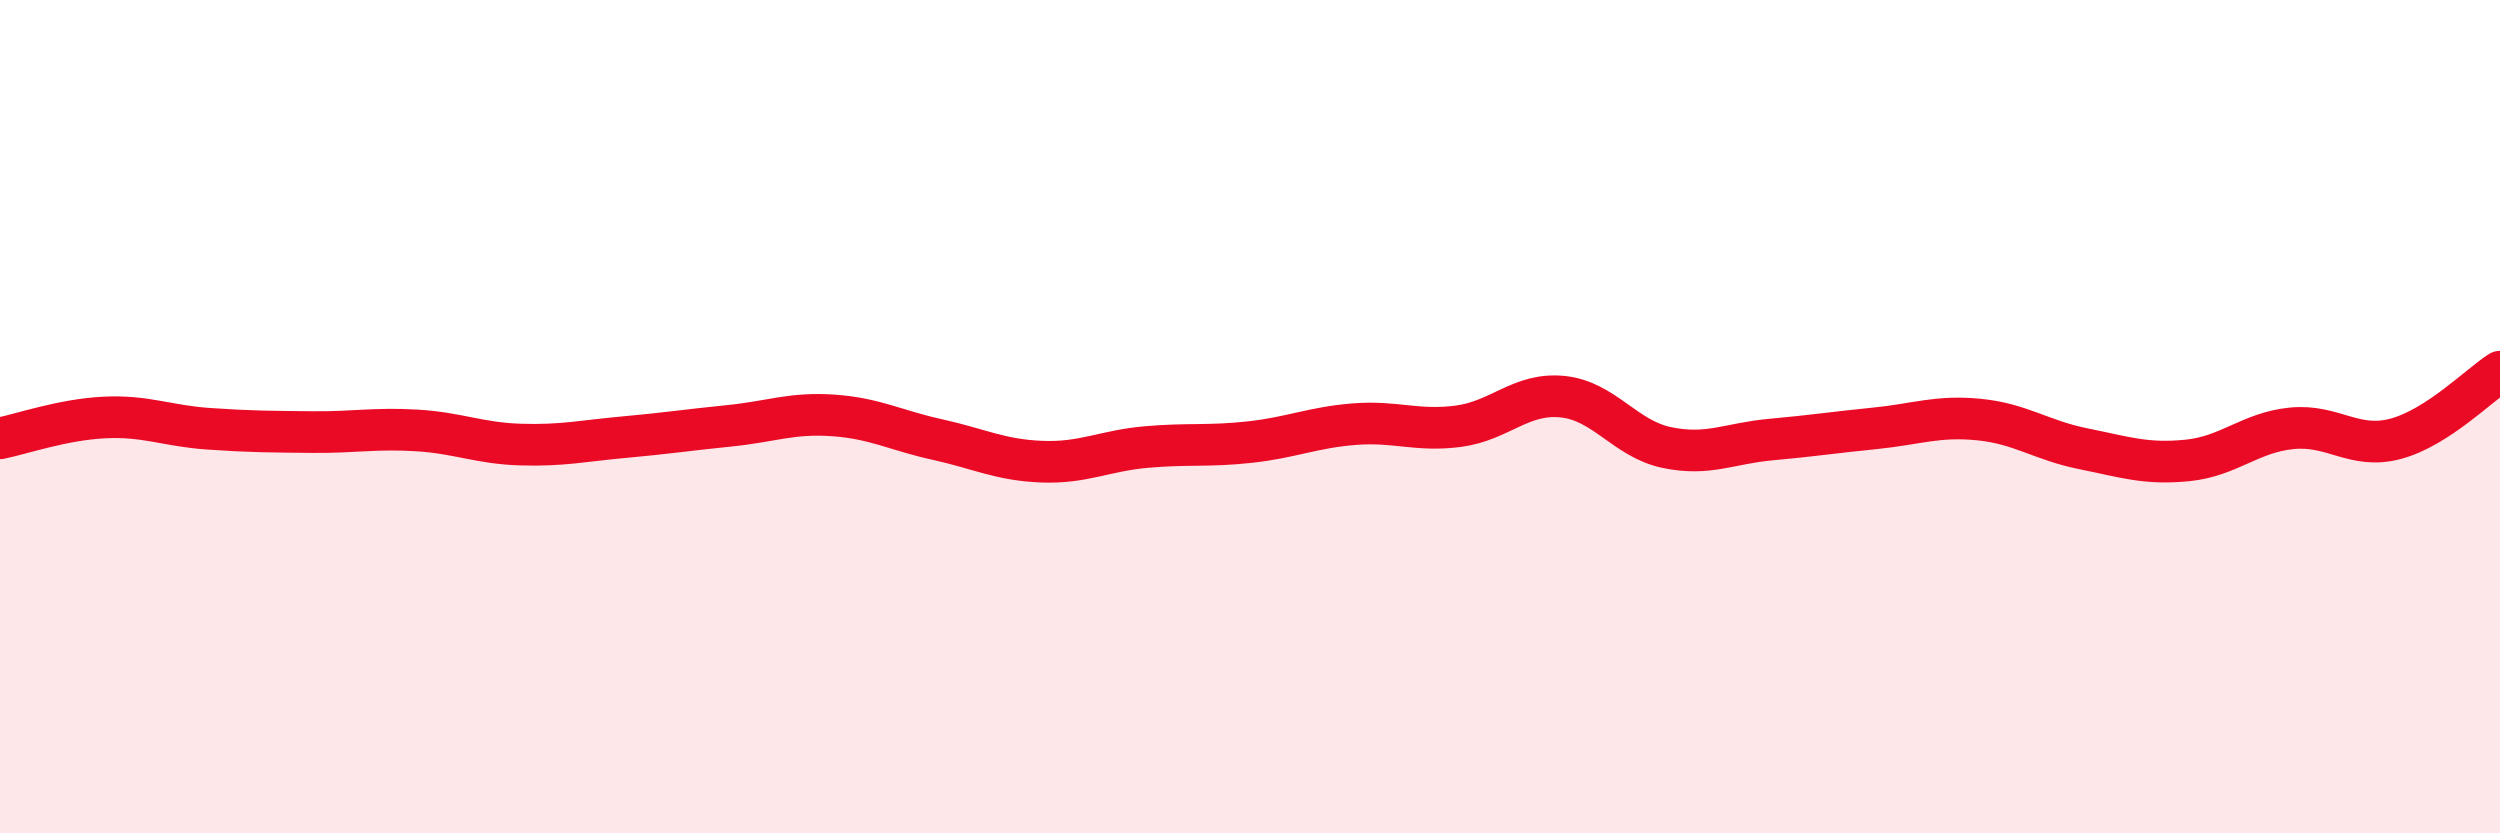
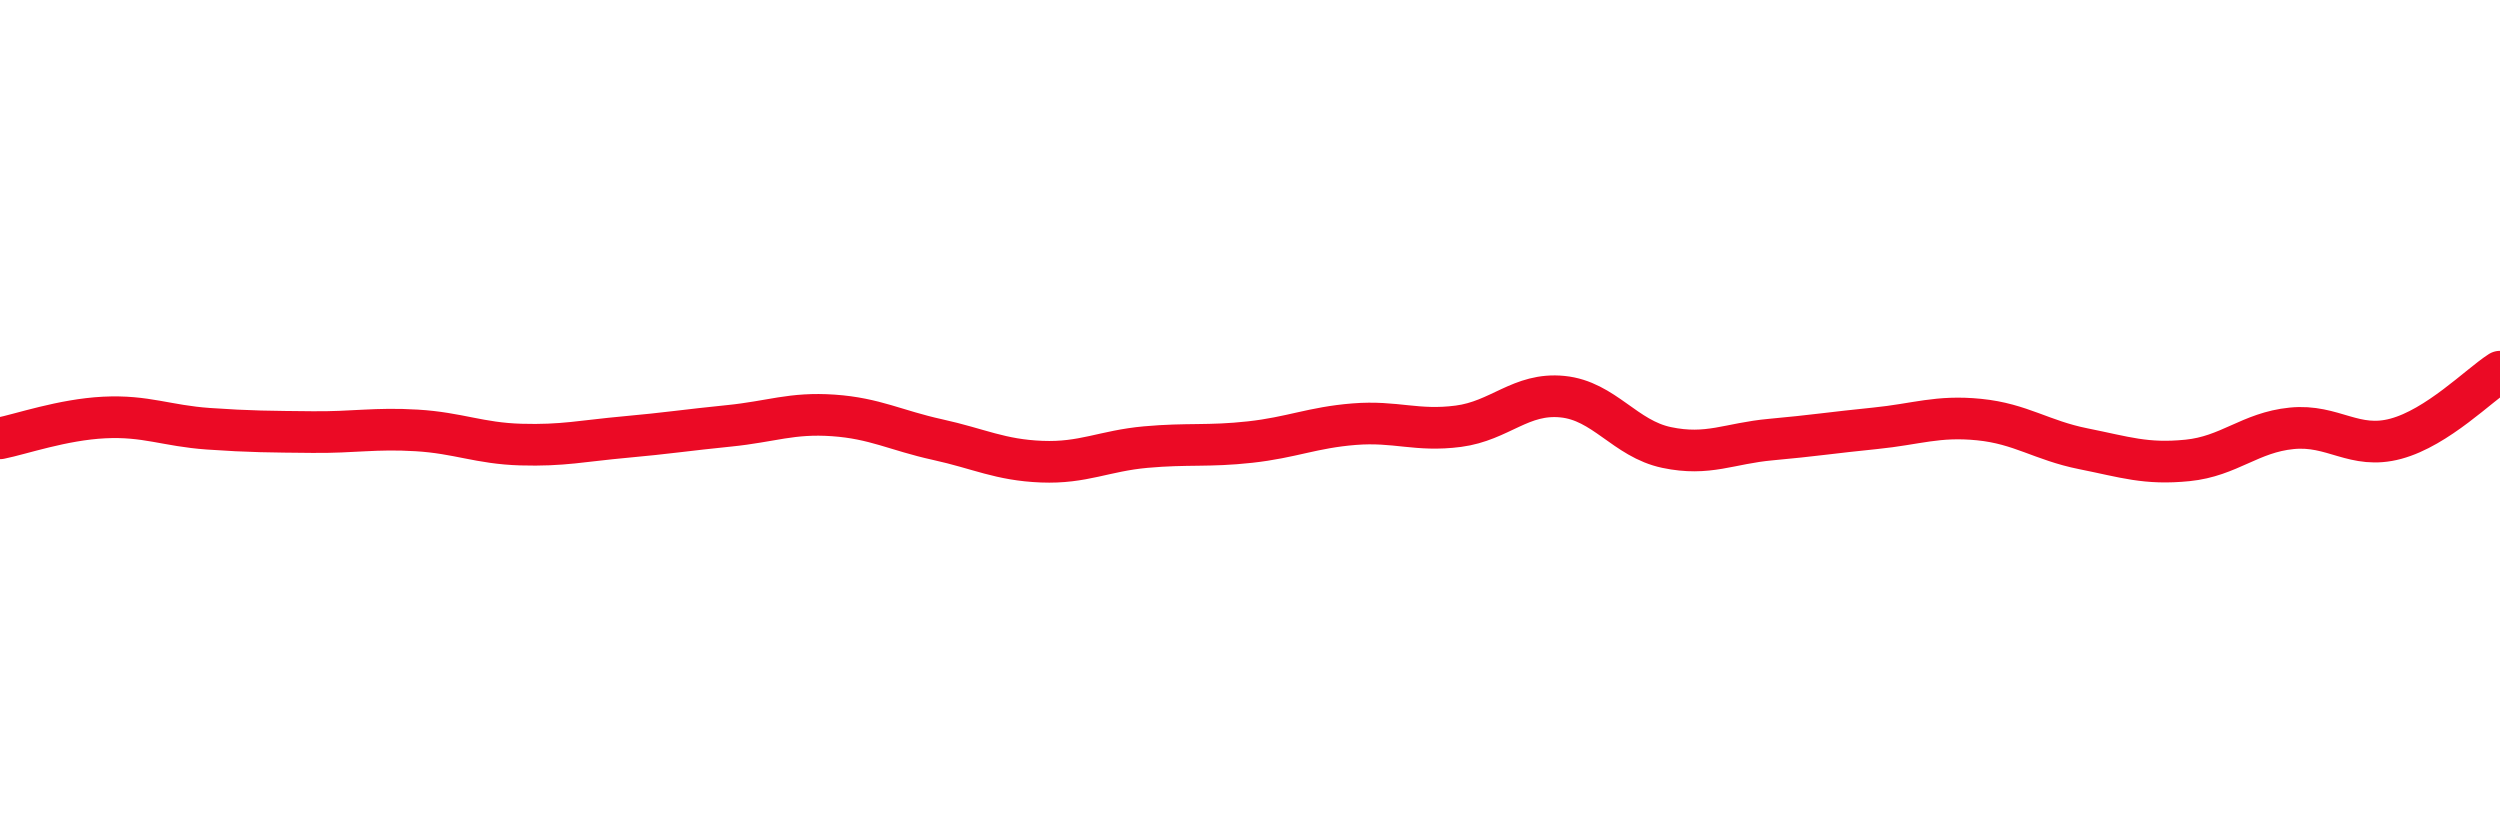
<svg xmlns="http://www.w3.org/2000/svg" width="60" height="20" viewBox="0 0 60 20">
-   <path d="M 0,10.52 C 0.5,10.42 1.5,10.07 2.5,10.02 C 3.5,9.97 4,10.22 5,10.29 C 6,10.36 6.5,10.36 7.5,10.37 C 8.5,10.38 9,10.27 10,10.33 C 11,10.39 11.5,10.64 12.5,10.67 C 13.5,10.7 14,10.58 15,10.49 C 16,10.4 16.5,10.32 17.5,10.22 C 18.5,10.12 19,9.9 20,9.97 C 21,10.04 21.5,10.33 22.5,10.55 C 23.5,10.77 24,11.04 25,11.08 C 26,11.12 26.5,10.82 27.5,10.73 C 28.5,10.64 29,10.72 30,10.61 C 31,10.5 31.5,10.26 32.5,10.18 C 33.5,10.1 34,10.36 35,10.23 C 36,10.1 36.5,9.42 37.5,9.52 C 38.5,9.62 39,10.53 40,10.74 C 41,10.95 41.5,10.64 42.5,10.55 C 43.5,10.46 44,10.38 45,10.28 C 46,10.18 46.5,9.97 47.5,10.07 C 48.5,10.17 49,10.57 50,10.77 C 51,10.97 51.5,11.15 52.5,11.05 C 53.5,10.95 54,10.38 55,10.28 C 56,10.18 56.5,10.8 57.5,10.53 C 58.5,10.26 59.5,9.24 60,8.92L60 20L0 20Z" fill="#EB0A25" opacity="0.1" stroke-linecap="round" stroke-linejoin="round" />
  <path d="M 0,10.52 C 0.5,10.42 1.5,10.07 2.5,10.02 C 3.5,9.97 4,10.22 5,10.29 C 6,10.36 6.5,10.36 7.5,10.37 C 8.5,10.38 9,10.27 10,10.33 C 11,10.39 11.5,10.64 12.5,10.67 C 13.5,10.7 14,10.58 15,10.49 C 16,10.4 16.5,10.32 17.5,10.22 C 18.5,10.12 19,9.9 20,9.97 C 21,10.04 21.5,10.33 22.5,10.55 C 23.5,10.77 24,11.04 25,11.08 C 26,11.12 26.5,10.82 27.5,10.73 C 28.5,10.64 29,10.72 30,10.61 C 31,10.5 31.5,10.26 32.5,10.18 C 33.5,10.1 34,10.36 35,10.23 C 36,10.1 36.5,9.42 37.5,9.52 C 38.5,9.62 39,10.53 40,10.74 C 41,10.95 41.5,10.64 42.5,10.55 C 43.5,10.46 44,10.38 45,10.28 C 46,10.18 46.5,9.97 47.5,10.07 C 48.5,10.17 49,10.57 50,10.77 C 51,10.97 51.5,11.15 52.5,11.05 C 53.5,10.95 54,10.38 55,10.28 C 56,10.18 56.5,10.8 57.5,10.53 C 58.5,10.26 59.5,9.24 60,8.92" stroke="#EB0A25" stroke-width="1" fill="none" stroke-linecap="round" stroke-linejoin="round" />
</svg>